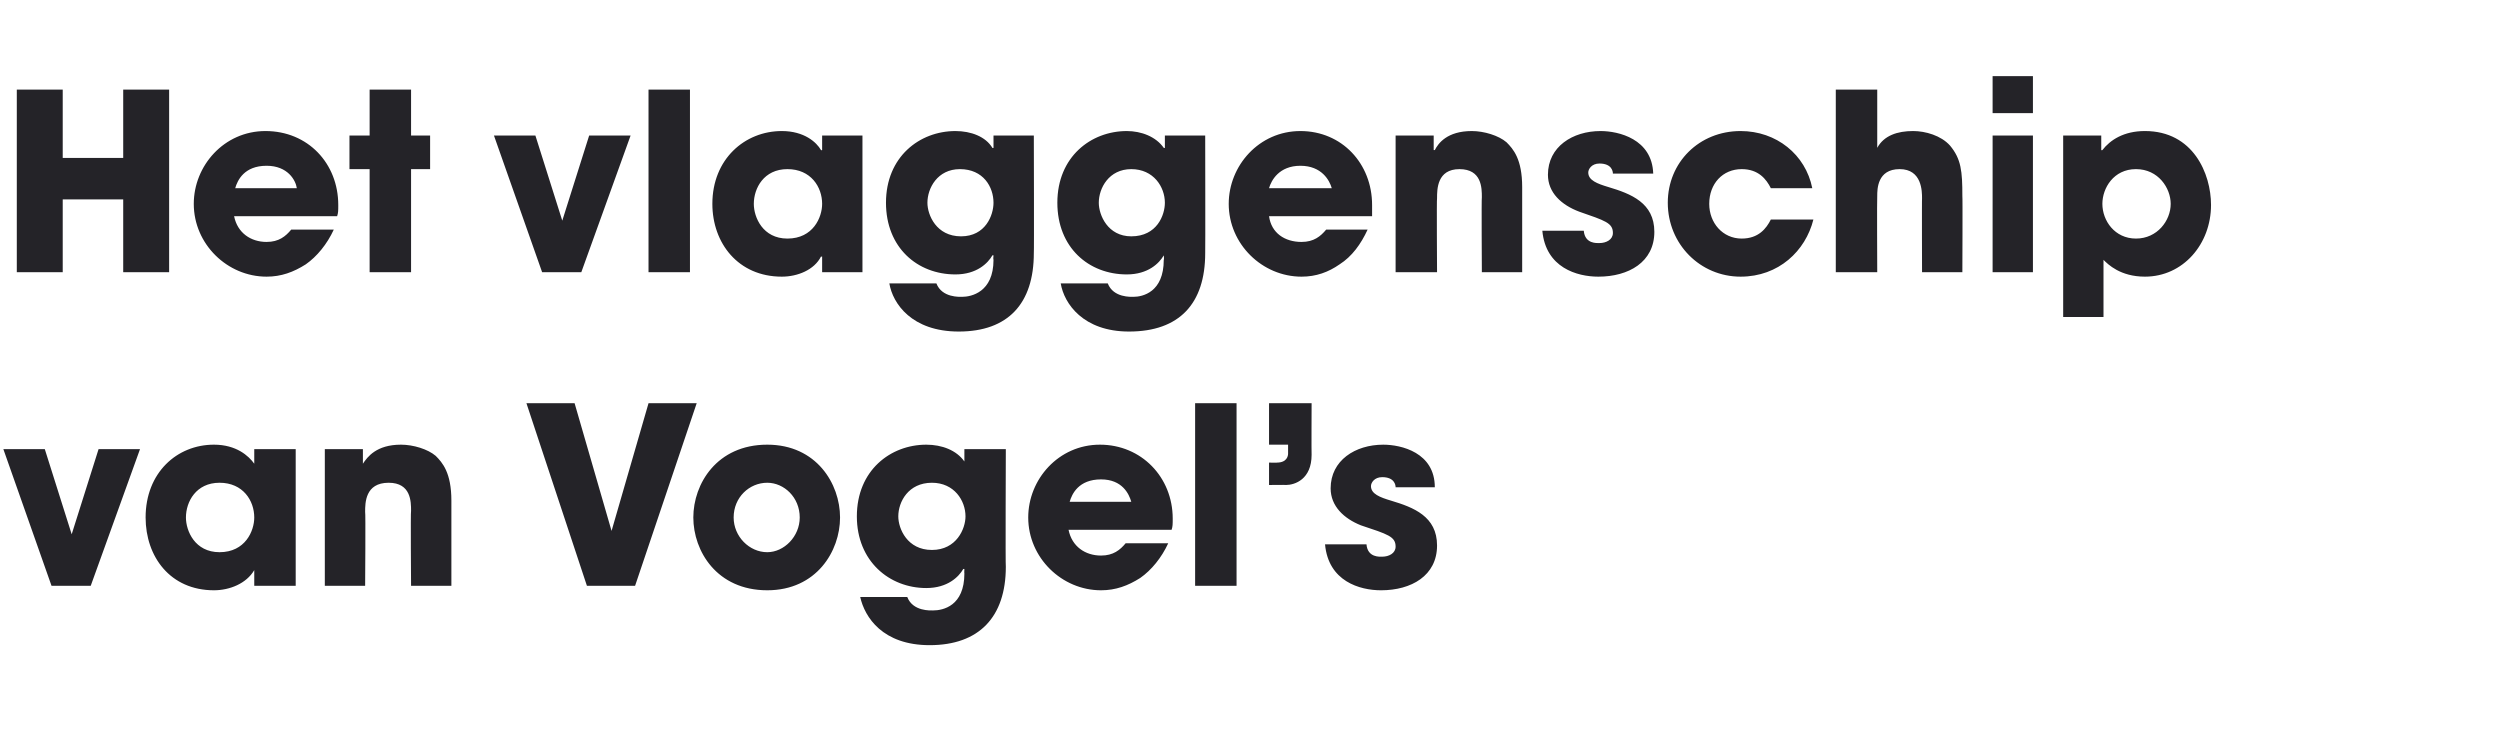
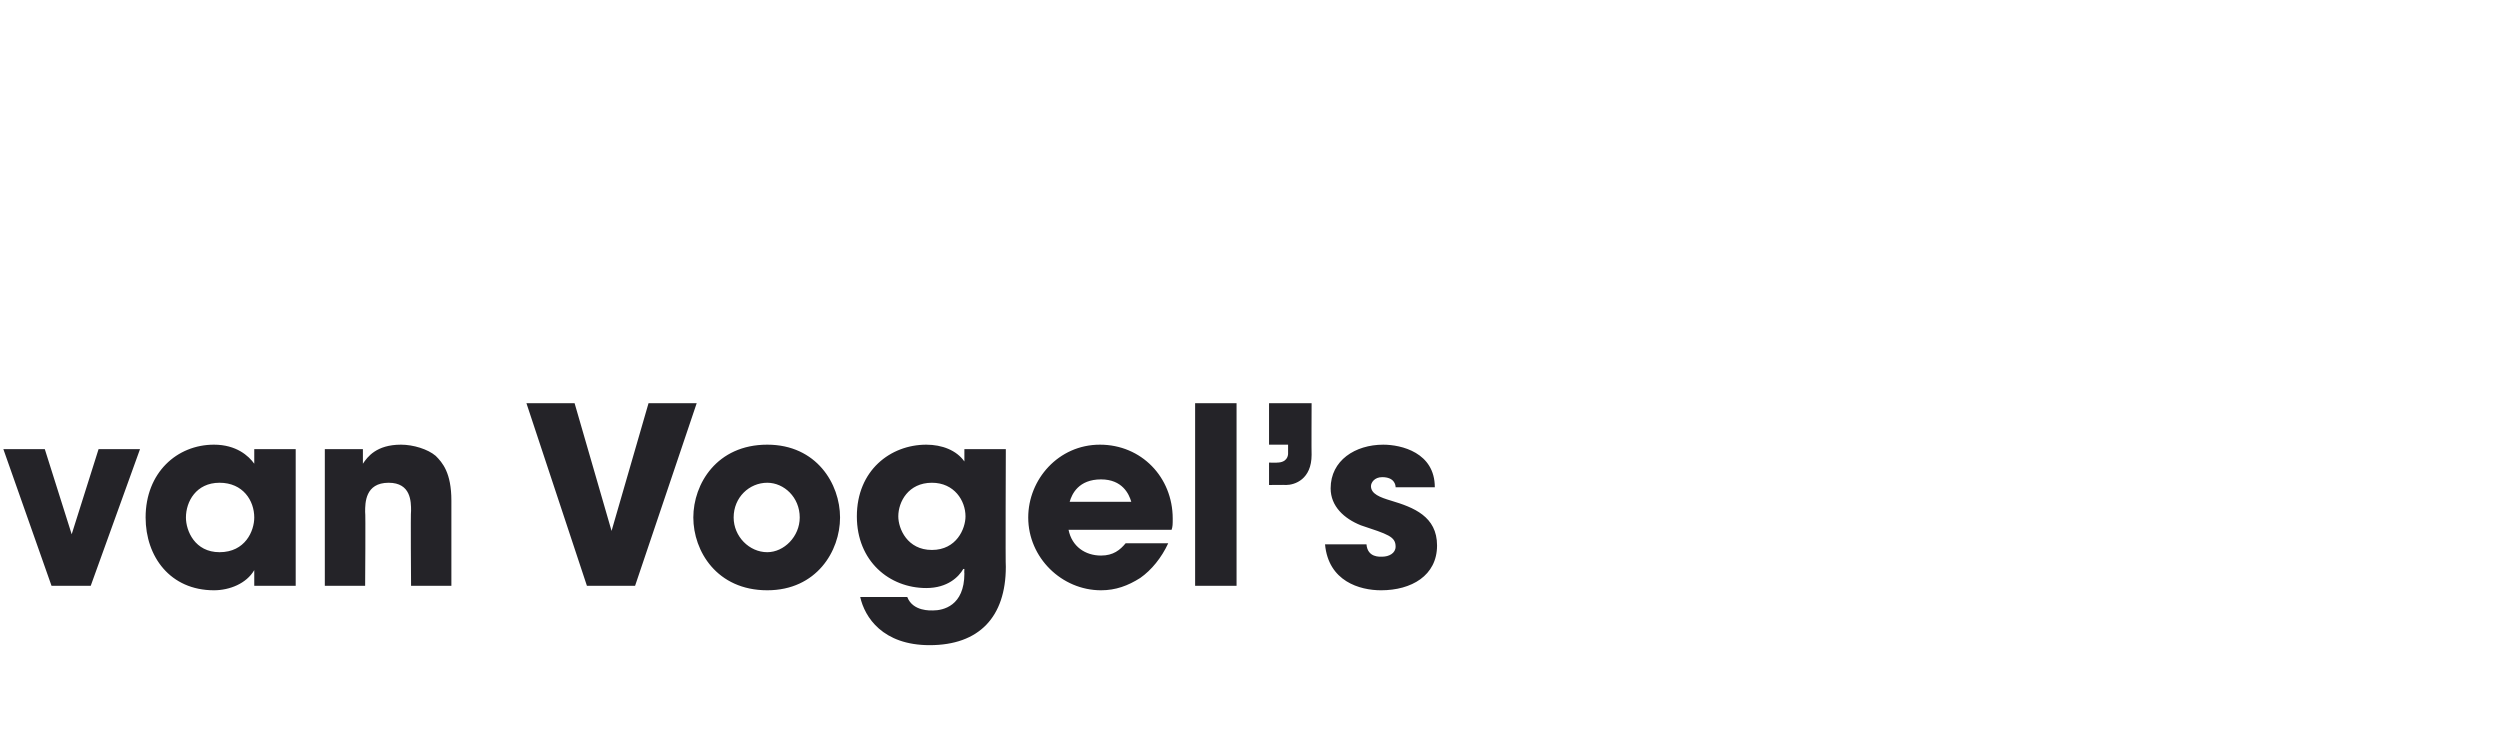
<svg xmlns="http://www.w3.org/2000/svg" version="1.1" width="223.2px" height="65.1px" viewBox="0 -8 223.2 65.1" style="top:-8px">
  <desc>Het vlaggenschip van Vogel s</desc>
  <defs />
  <g id="Polygon9059">
    <path d="m8.1 44.3H4.6L.3 32.1h3.7l2.4 7.6l2.4-7.6h3.7L8.1 44.3zm18.3 0h-3.7v-1.4s-.04.04 0 0c-.7 1.2-2.2 1.8-3.6 1.8c-3.9 0-6.1-3-6.1-6.5c0-4 2.8-6.5 6.1-6.5c2 0 3.1 1 3.6 1.7c-.04.03 0 0 0 0v-1.3h3.7v12.2zm-6.8-3c2.3 0 3.1-1.9 3.1-3.1c0-1.5-1-3.1-3.1-3.1c-2.1 0-3 1.7-3 3.1c0 1.2.8 3.1 3 3.1zm9.4-9.2h3.4v1.3s.05-.01 0 0c.4-.6 1.2-1.7 3.4-1.7c1.1 0 2.4.4 3.1 1c.6.6 1.4 1.5 1.4 4v7.6h-3.6s-.05-6.66 0-6.7c0-.8 0-2.5-2-2.5c-2.1 0-2.1 1.8-2.1 2.6c.05-.04 0 6.6 0 6.6H29V32.1zM51.3 28l3.3 11.4L57.9 28h4.3l-5.5 16.3h-4.3L47 28h4.3zm17.2 3.7c4.4 0 6.5 3.5 6.5 6.5c0 3-2.1 6.5-6.5 6.5c-4.5 0-6.6-3.5-6.6-6.5c0-3 2.1-6.5 6.6-6.5zm0 9.6c1.5 0 2.9-1.4 2.9-3.1c0-1.8-1.4-3.1-2.9-3.1c-1.6 0-3 1.3-3 3.1c0 1.7 1.4 3.1 3 3.1zm21.3 1.3c0 4.5-2.4 7-6.8 7c-4.2 0-5.8-2.5-6.2-4.3h4.2c.5 1.3 2.1 1.2 2.3 1.2c.9 0 2.8-.4 2.8-3.3c-.02-.04 0-.4 0-.4c0 0-.06-.02-.1 0c-.4.7-1.4 1.7-3.3 1.7c-3.3 0-6.2-2.4-6.2-6.4c0-4.1 3-6.4 6.2-6.4c1.4 0 2.7.5 3.4 1.5c-.04.04 0 0 0 0v-1.1h3.7s-.04 10.53 0 10.5zm-6.6-1.5c2.2 0 3-1.9 3-3c0-1.4-1-3-3-3c-2.1 0-3 1.7-3 3c0 1.1.8 3 3 3zm21.1-.6c-.6 1.3-1.5 2.4-2.5 3.1c-1.1.7-2.2 1.1-3.5 1.1c-3.5 0-6.5-2.9-6.5-6.5c0-3.4 2.7-6.5 6.4-6.5c3.7 0 6.5 2.9 6.5 6.6c0 .5 0 .7-.1 1h-9.2c.3 1.5 1.5 2.3 2.9 2.3c1.1 0 1.7-.5 2.2-1.1h3.8zm-3.3-3.7c-.2-.7-.8-2-2.7-2c-2 0-2.6 1.3-2.8 2h5.5zm5.7-8.8h3.7v16.3h-3.7V28zm10.4 4.6c0 2.2-1.5 2.7-2.3 2.7c.04-.02-1.5 0-1.5 0v-2s.75.02.7 0c.9 0 1-.6 1-.8v-.8h-1.7V28h3.8s-.02 4.62 0 4.6zm7.5 2.9c0-.2-.1-.9-1.2-.9c-.7 0-1 .5-1 .8c0 .7.8 1 1.8 1.3c2 .6 4.1 1.4 4.1 4c0 2.7-2.3 4-5 4c-1.9 0-4.7-.8-5-4.1h3.7c.1 1.2 1.2 1.1 1.4 1.1c.6 0 1.2-.3 1.2-.9c0-.9-.7-1.1-3.1-1.9c-1.5-.6-2.7-1.7-2.7-3.3c0-2.5 2.2-3.9 4.7-3.9c1.6 0 4.6.7 4.6 3.8h-3.5z" stroke="none" fill="#242328" />
  </g>
  <g id="Polygon9058">
-     <path d="m1.5 0h4.1v6.1h5.4V0h4.1v16.3H11V9.8H5.6v6.5H1.5V0zm28.3 12.5c-.6 1.3-1.5 2.4-2.5 3.1c-1.1.7-2.2 1.1-3.5 1.1c-3.5 0-6.5-2.9-6.5-6.5c0-3.4 2.7-6.5 6.4-6.5c3.8 0 6.5 2.9 6.5 6.6c0 .5 0 .7-.1 1h-9.2c.3 1.5 1.5 2.3 2.9 2.3c1.1 0 1.7-.5 2.2-1.1h3.8zm-3.3-3.7c-.1-.7-.8-2-2.7-2c-2 0-2.6 1.3-2.8 2h5.5zm10.2-4.7h1.7v3h-1.7v9.2H33V7.1h-1.8v-3h1.8V0h3.7v4.1zm15.2 12.2h-3.5L44.1 4.1h3.7l2.4 7.6l2.4-7.6h3.7l-4.4 12.2zm6-16.3h3.7v16.3h-3.7V0zM77 16.3h-3.6v-1.4s-.05.04-.1 0c-.6 1.2-2.1 1.8-3.5 1.8c-3.9 0-6.2-3-6.2-6.5c0-4 2.9-6.5 6.2-6.5c2 0 3.1 1 3.5 1.7c.05.03.1 0 .1 0V4.1h3.6v12.2zm-6.7-3c2.3 0 3.1-1.9 3.1-3.1c0-1.5-1-3.1-3.1-3.1c-2.1 0-3 1.7-3 3.1c0 1.2.8 3.1 3 3.1zm22 1.3c0 4.5-2.3 7-6.7 7c-4.2 0-5.9-2.5-6.2-4.3h4.2c.5 1.3 2.1 1.2 2.3 1.2c.8 0 2.8-.4 2.8-3.3c-.04-.04 0-.4 0-.4c0 0-.09-.02-.1 0c-.4.7-1.4 1.7-3.3 1.7c-3.4 0-6.2-2.4-6.2-6.4c0-4.1 3-6.4 6.2-6.4c1.4 0 2.7.5 3.3 1.5c.04.04.1 0 .1 0V4.1h3.6s.03 10.53 0 10.5zm-6.5-1.5c2.2 0 2.9-1.9 2.9-3c0-1.4-.9-3-3-3c-2 0-2.9 1.7-2.9 3c0 1.1.8 3 3 3zm21.8 1.5c0 4.5-2.3 7-6.8 7c-4.1 0-5.8-2.5-6.1-4.3h4.2c.5 1.3 2.1 1.2 2.3 1.2c.8 0 2.7-.4 2.7-3.3c.05-.04 0-.4 0-.4c0 0 0-.02 0 0c-.4.7-1.4 1.7-3.3 1.7c-3.4 0-6.2-2.4-6.2-6.4c0-4.1 3-6.4 6.2-6.4c1.3 0 2.6.5 3.3 1.5c.03.04.1 0 .1 0V4.1h3.6s.02 10.53 0 10.5zm-6.6-1.5c2.3 0 3-1.9 3-3c0-1.4-1-3-3-3c-2 0-2.9 1.7-2.9 3c0 1.1.8 3 2.9 3zm21.1-.6c-.6 1.3-1.4 2.4-2.5 3.1c-1 .7-2.1 1.1-3.4 1.1c-3.5 0-6.5-2.9-6.5-6.5c0-3.4 2.7-6.5 6.4-6.5c3.7 0 6.4 2.9 6.4 6.6v1h-9.2c.2 1.5 1.4 2.3 2.9 2.3c1.1 0 1.7-.5 2.2-1.1h3.7zm-3.2-3.7c-.2-.7-.9-2-2.8-2c-1.9 0-2.6 1.3-2.8 2h5.6zm5.7-4.7h3.4v1.3h.1c.3-.6 1.1-1.7 3.3-1.7c1.1 0 2.4.4 3.1 1c.6.6 1.4 1.5 1.4 4v7.6h-3.6s-.04-6.66 0-6.7c0-.8 0-2.5-2-2.5c-2 0-2 1.8-2 2.6c-.04-.04 0 6.6 0 6.6h-3.7V4.1zM144 7.5c0-.2-.1-.9-1.2-.9c-.7 0-1 .5-1 .8c0 .7.8 1 1.8 1.3c2 .6 4.1 1.4 4.1 4c0 2.7-2.3 4-5 4c-1.9 0-4.7-.8-5-4.1h3.7c.1 1.2 1.2 1.1 1.4 1.1c.6 0 1.2-.3 1.2-.9c0-.9-.7-1.1-3-1.9c-1.6-.6-2.8-1.7-2.8-3.3c0-2.5 2.2-3.9 4.7-3.9c1.6 0 4.6.7 4.7 3.8H144zm17.9 4.1c-.7 2.8-3.1 5.1-6.5 5.1c-3.6 0-6.5-2.9-6.5-6.6c0-3.6 2.8-6.4 6.5-6.4c3.2 0 5.8 2.1 6.4 5.1h-3.7c-.4-.8-1.1-1.7-2.6-1.7c-1.7 0-2.9 1.3-2.9 3.1c0 1.7 1.2 3.1 2.9 3.1c1.5 0 2.2-.9 2.6-1.7h3.8zm2-11.6h3.7v5.2s.02.01 0 0c.6-1.1 1.8-1.5 3.2-1.5c1.1 0 2.5.4 3.3 1.3c1 1.2 1.1 2.3 1.1 4.5c.03-.02 0 6.8 0 6.8h-3.6s-.02-6.64 0-6.6c0-.6 0-2.6-2-2.6c-2 0-2 1.8-2 2.4c-.03.03 0 6.8 0 6.8h-3.7V0zm14-1.2h3.6v3.3h-3.6v-3.3zm3.6 17.5h-3.6V4.1h3.6v12.2zm2.7-12.2h3.4v1.3s.06.03.1 0c.7-.9 1.9-1.7 3.8-1.7c4.3 0 5.9 3.8 5.9 6.6c0 3.5-2.5 6.4-5.9 6.4c-2.2 0-3.3-1.1-3.7-1.5v5.1h-3.6V4.1zm9.6 6.1c0-1.4-1.1-3.1-3.1-3.1c-2 0-3 1.7-3 3.1c0 1.5 1.1 3.1 3 3.1c1.9 0 3.1-1.6 3.1-3.1z" stroke="none" fill="#242328" />
-   </g>
+     </g>
</svg>